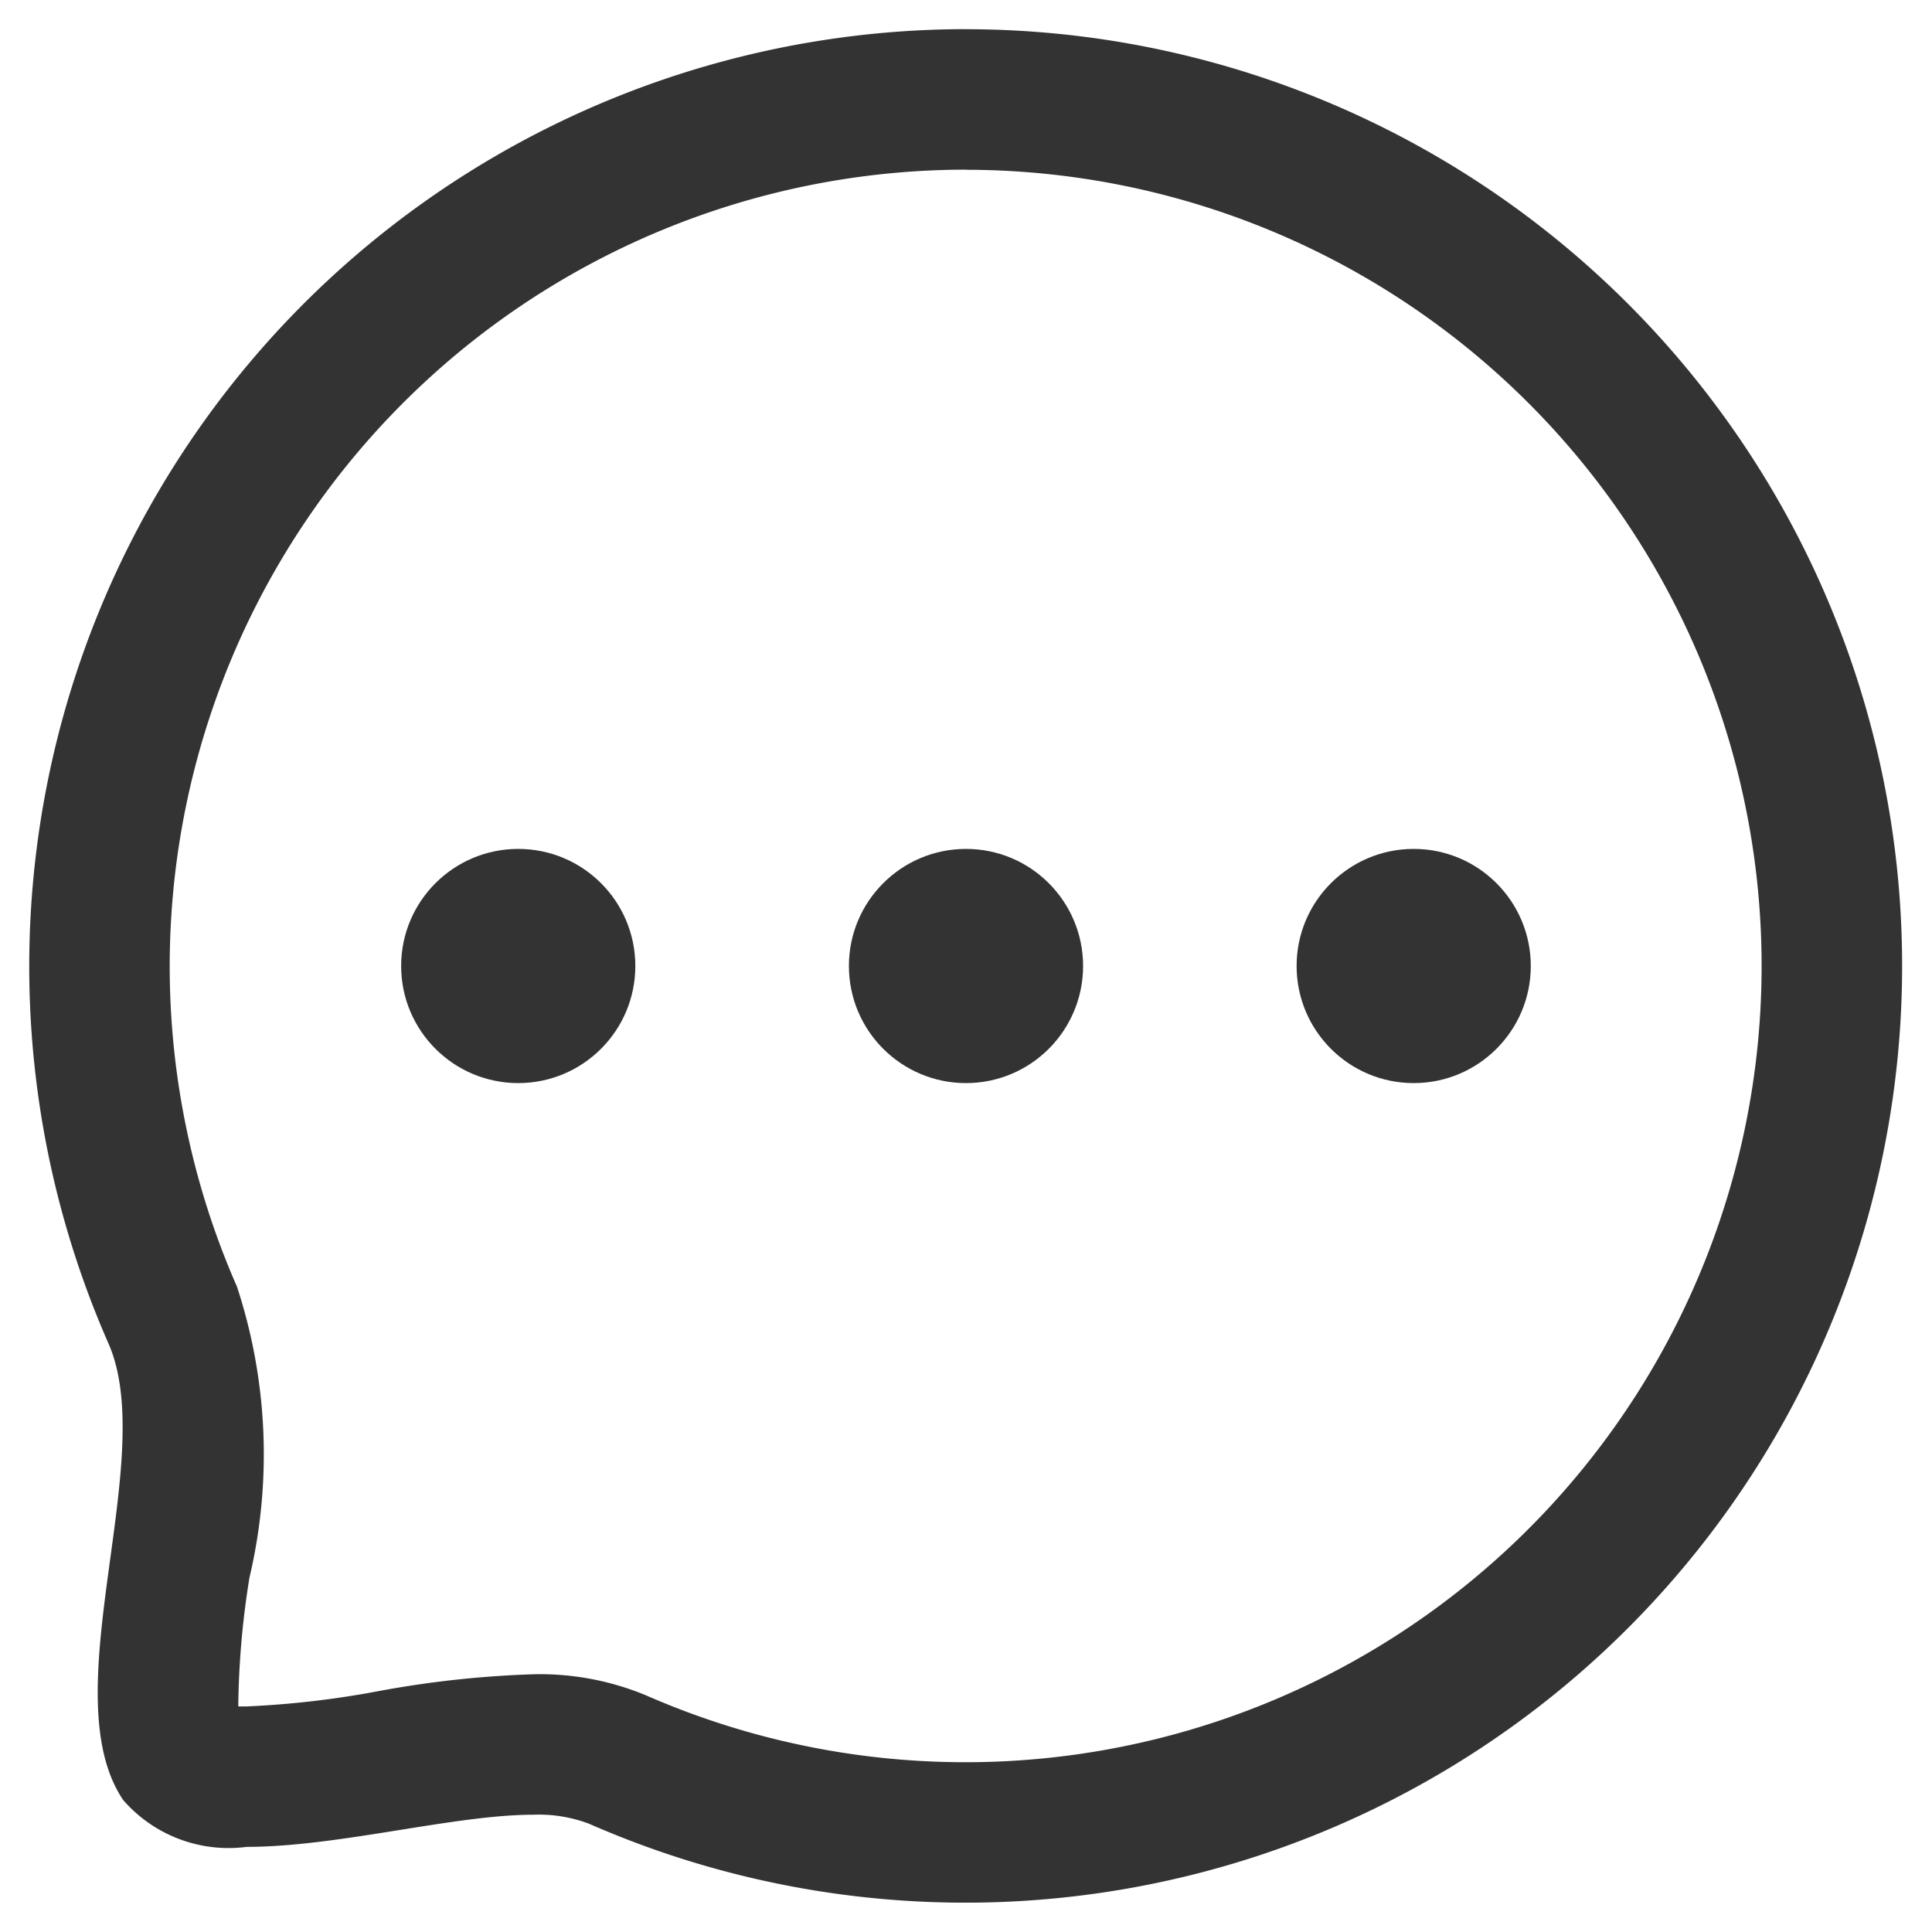
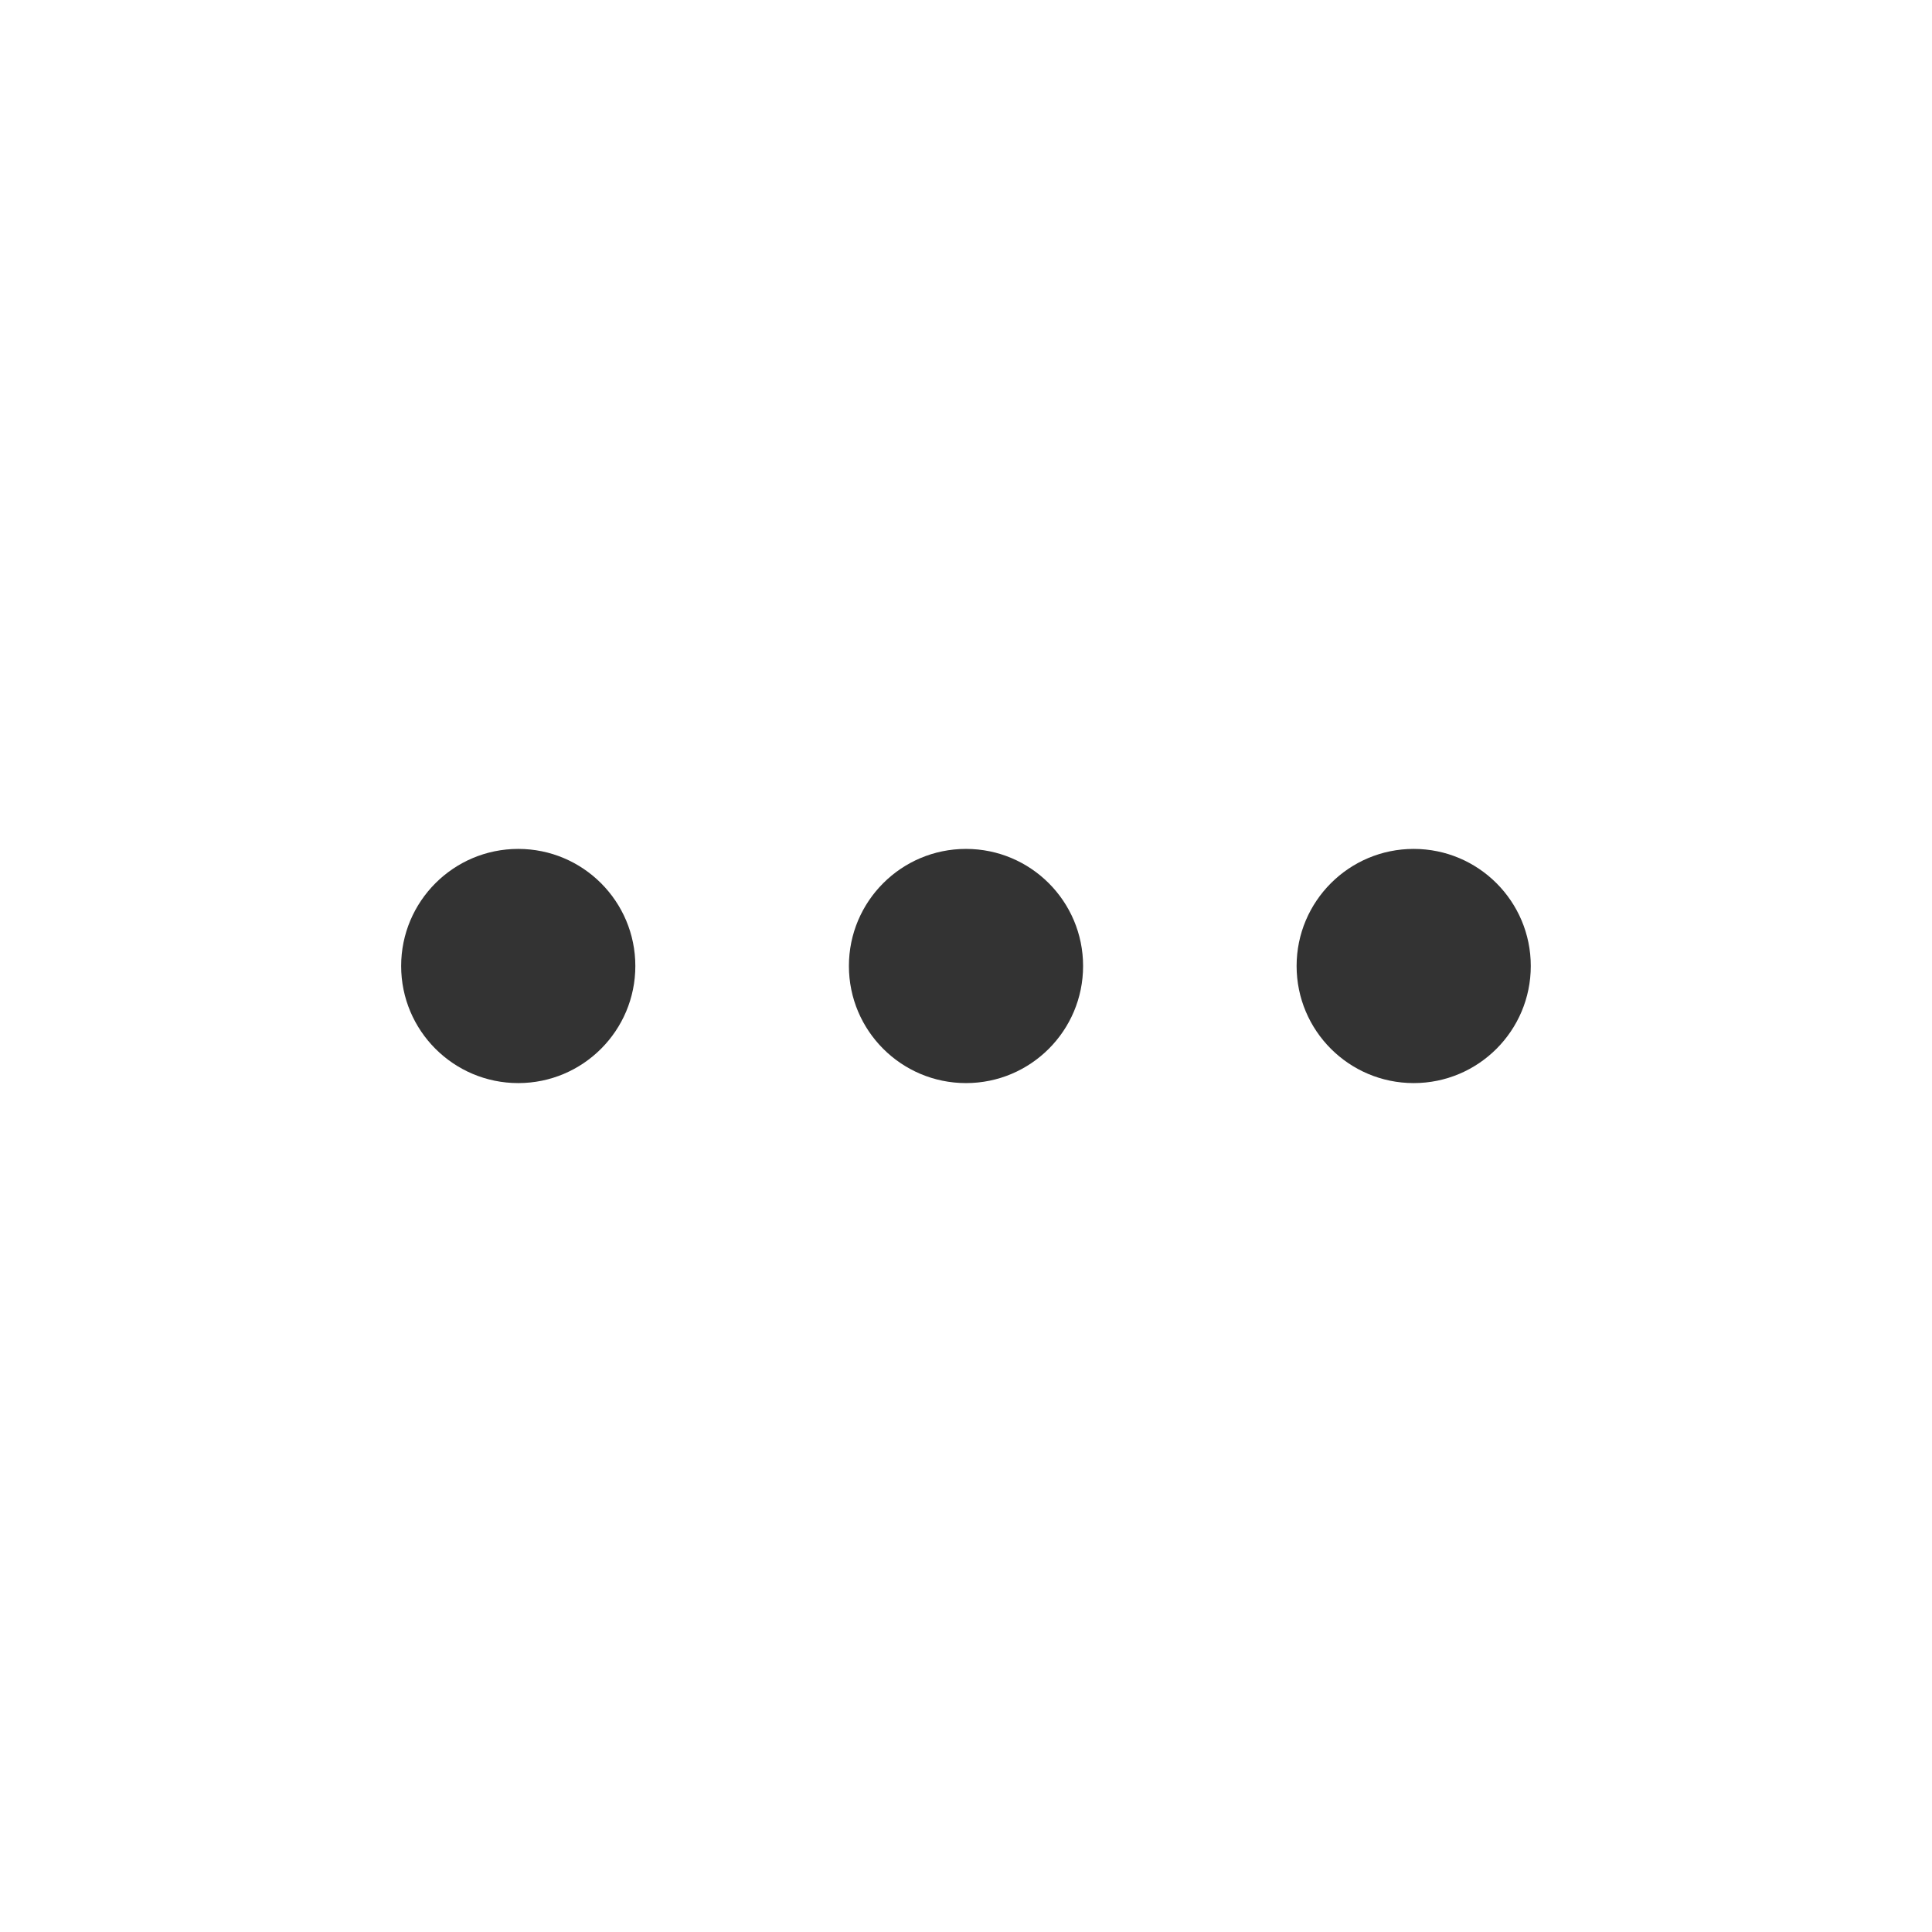
<svg xmlns="http://www.w3.org/2000/svg" width="33" height="33" viewBox="0 0 33 33">
  <defs>
    <style>.a{fill:#333;stroke:rgba(0,0,0,0);stroke-miterlimit:10;}.b{fill:none;}</style>
  </defs>
  <g transform="translate(0.5 0.5)">
-     <path class="a" d="M992.917,230.1a13.6,13.6,0,1,1-5.47,26.056,4.717,4.717,0,0,0-1.925-.358,17.44,17.44,0,0,0-2.647.289,15.84,15.84,0,0,1-2.245.26l-.143,0a14.535,14.535,0,0,1,.191-2.2,9.179,9.179,0,0,0-.213-4.969,13.607,13.607,0,0,1,12.452-19.08m0-2.4a16.008,16.008,0,0,0-14.648,22.448c.869,1.972-.972,5.989.252,7.8a2.385,2.385,0,0,0,2.109.8c1.563,0,3.547-.549,4.892-.549a2.424,2.424,0,0,1,.959.155,16,16,0,1,0,6.436-30.653Z" transform="translate(-976.917 -227.7)" />
    <circle class="a" cx="2" cy="2" r="2" transform="translate(6.352 14)" />
    <circle class="a" cx="2" cy="2" r="2" transform="translate(14 14)" />
    <circle class="a" cx="2" cy="2" r="2" transform="translate(21.647 14)" />
    <rect class="b" width="32" height="32" />
  </g>
</svg>